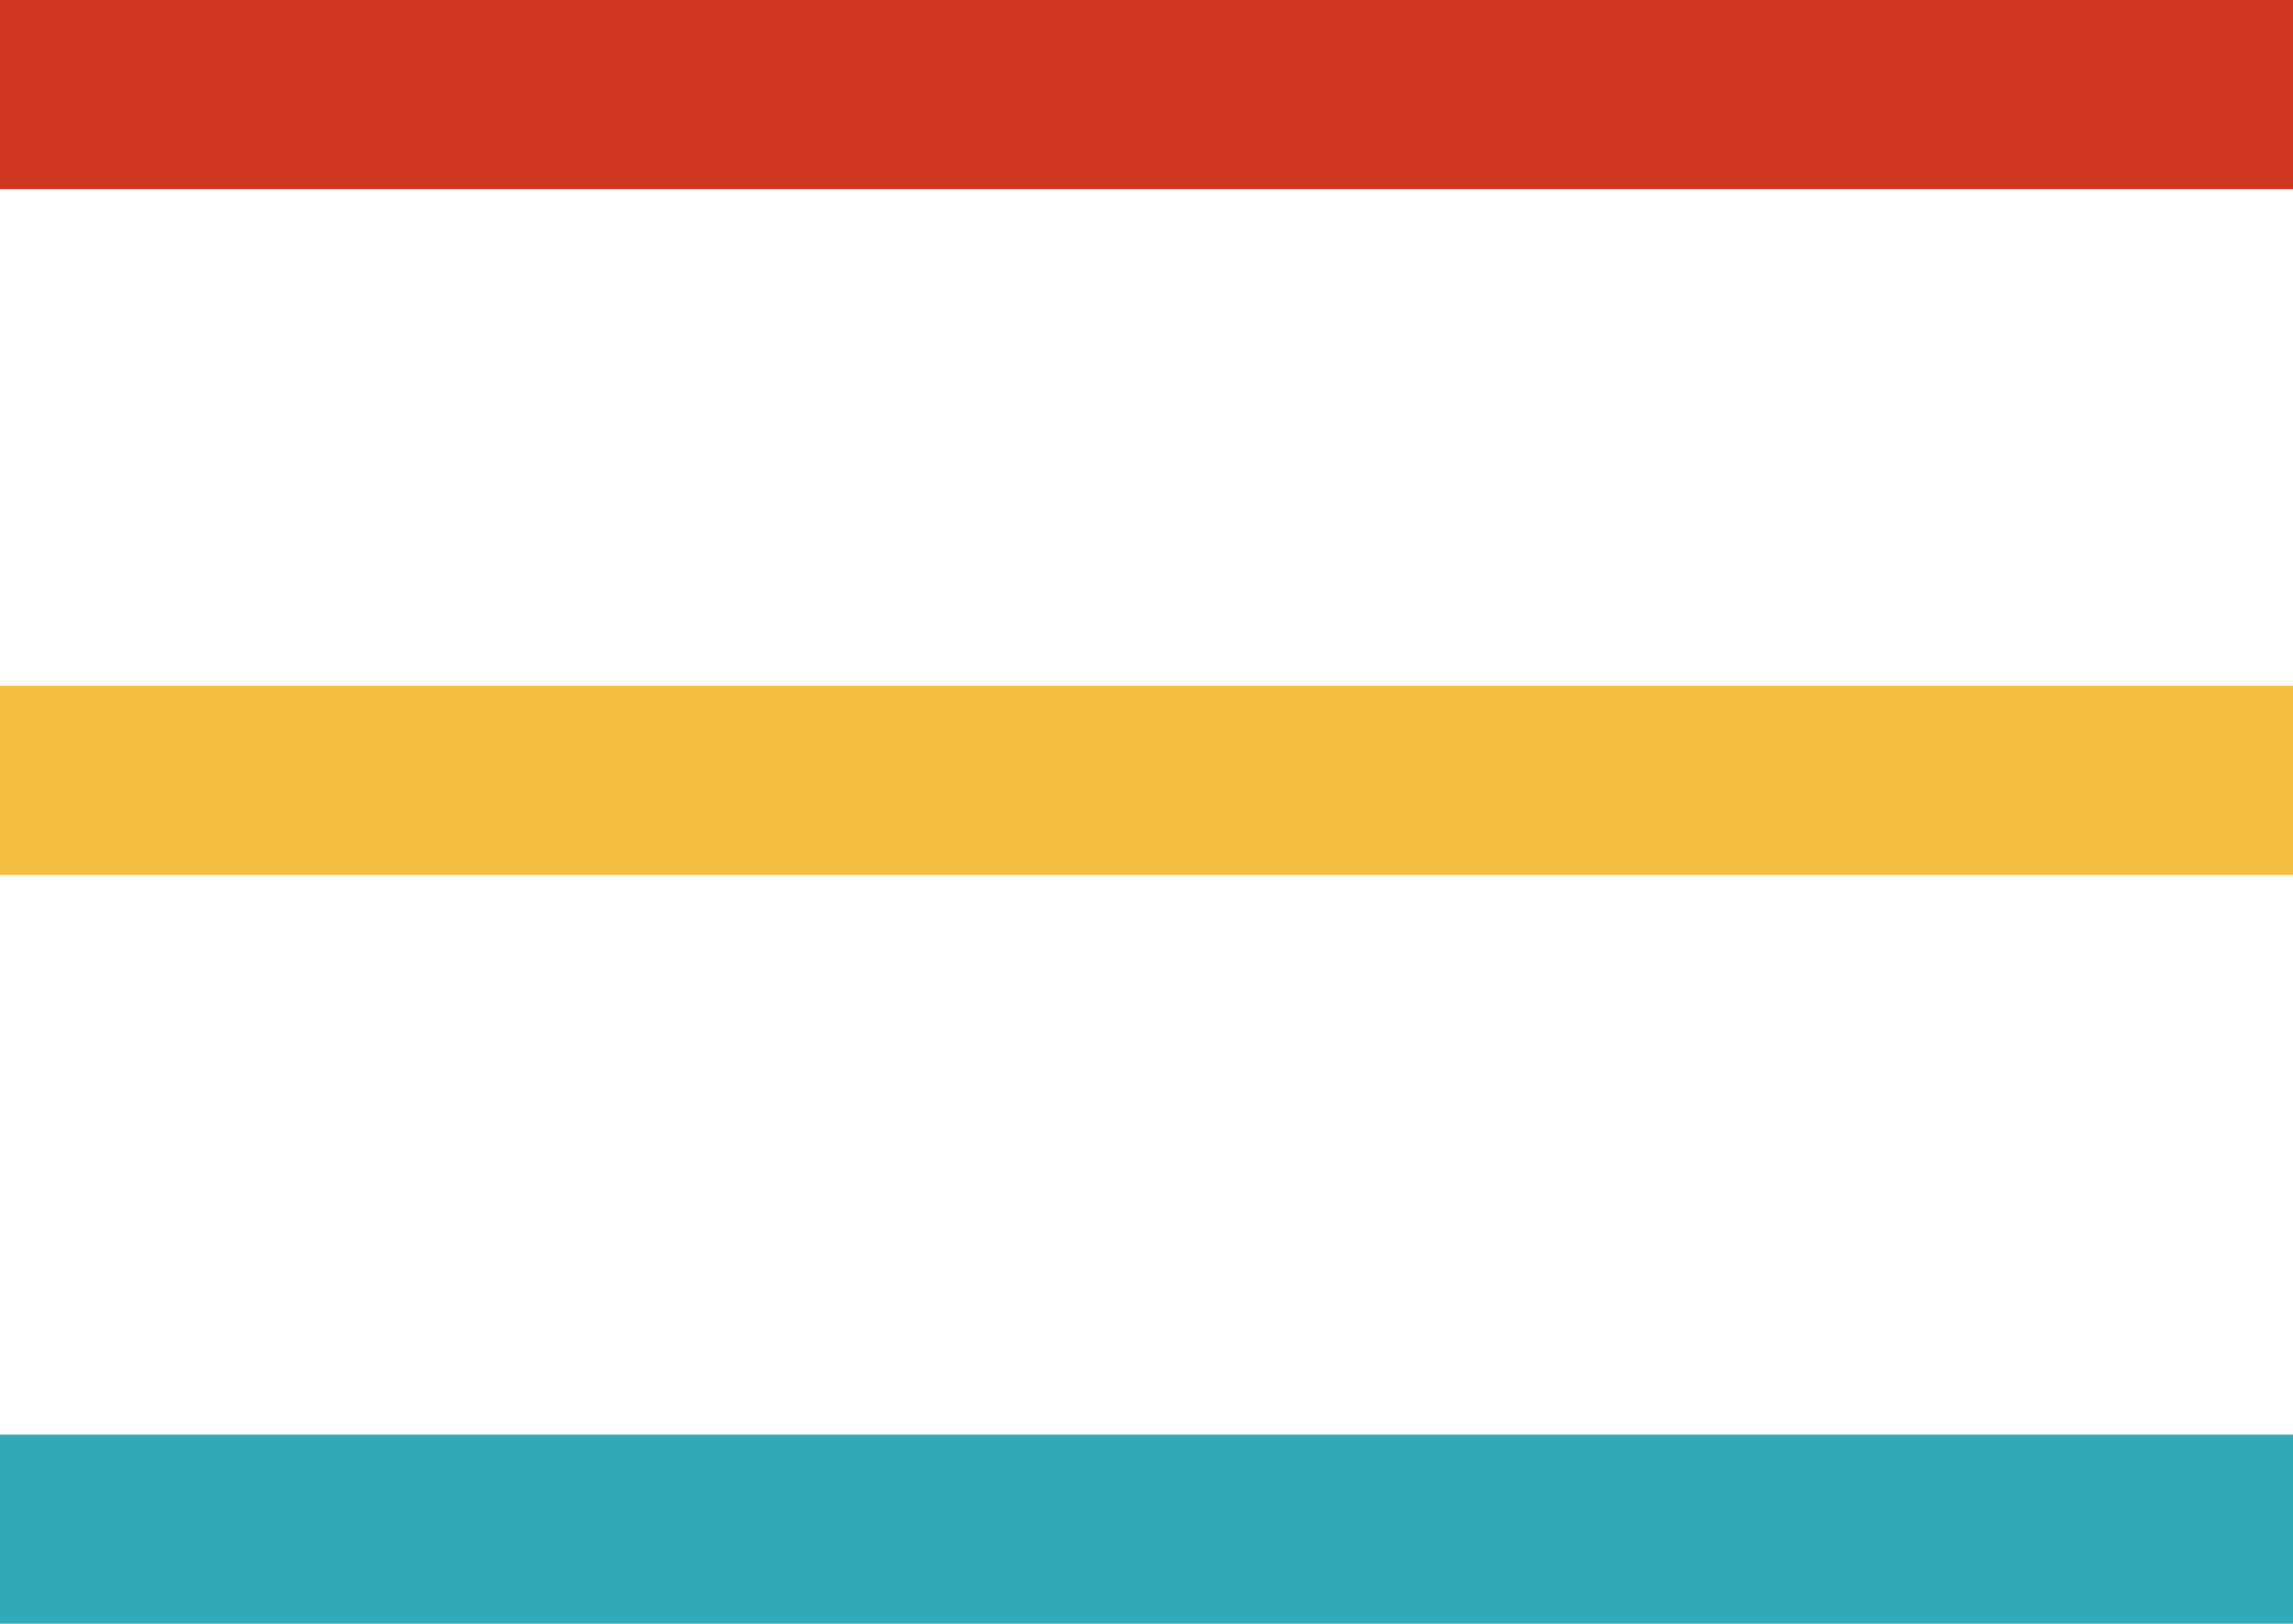
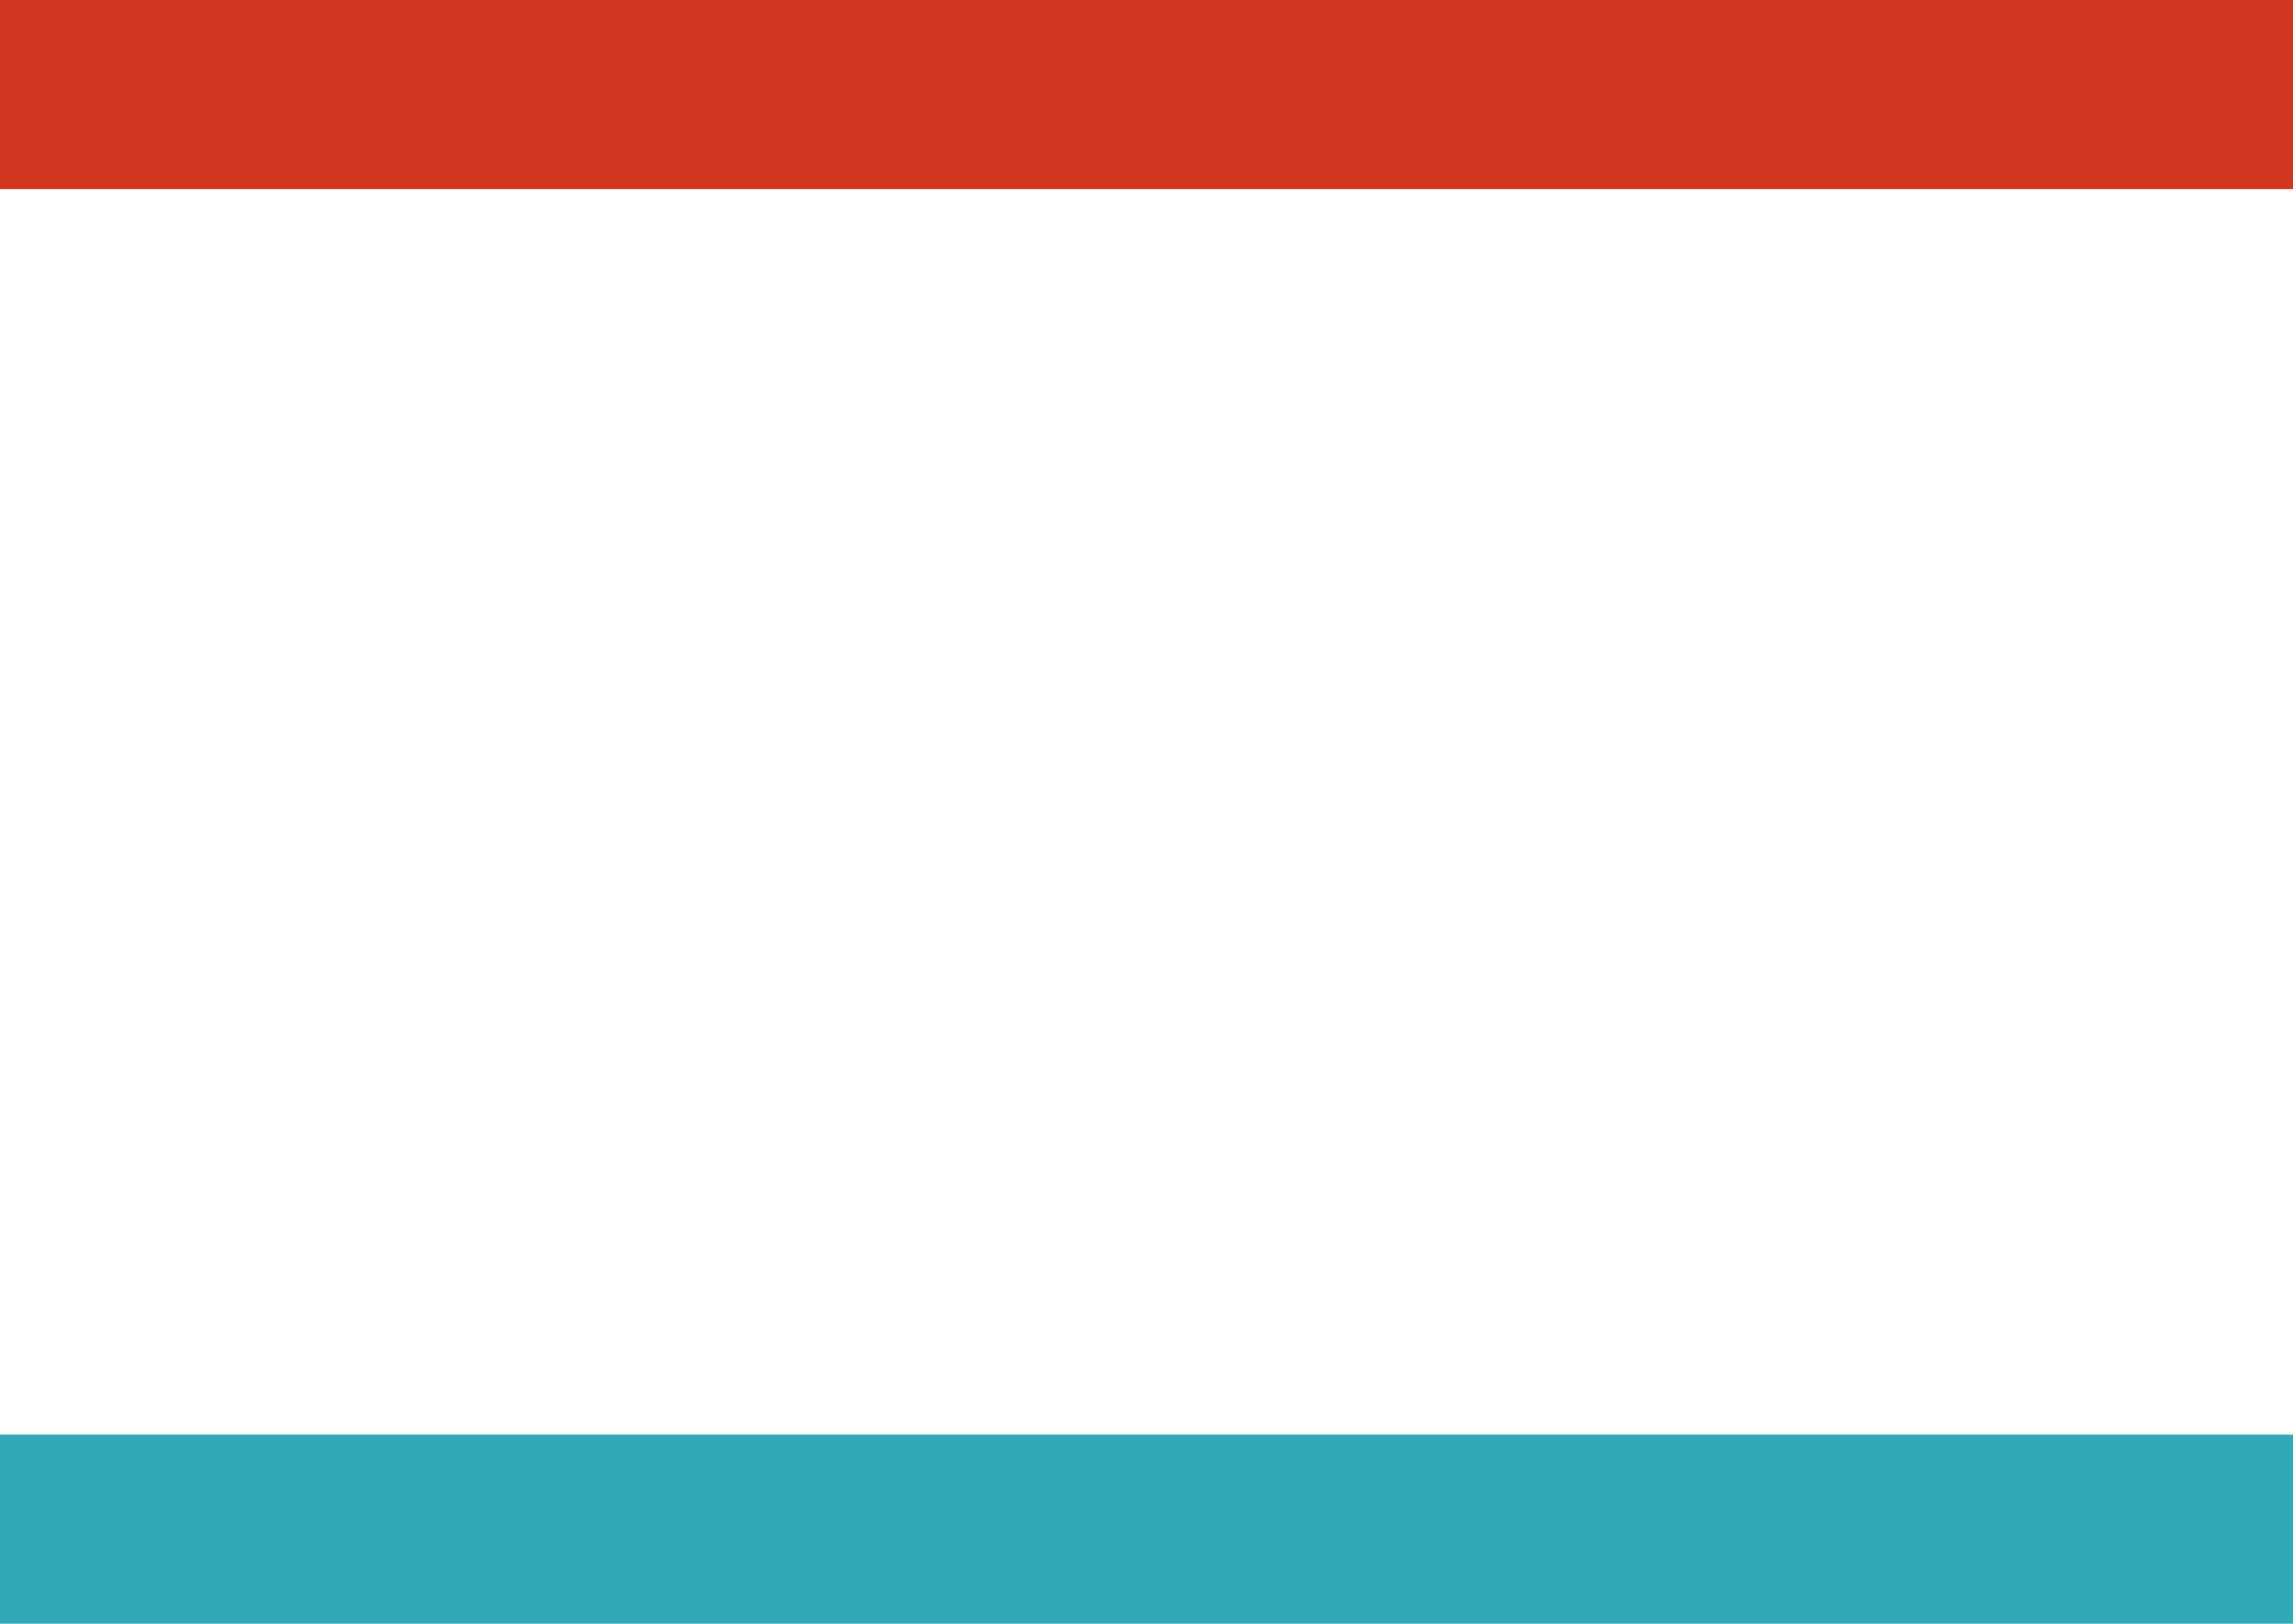
<svg xmlns="http://www.w3.org/2000/svg" id="_レイヤー_2" width="36.37" height="25.76" viewBox="0 0 36.37 25.76">
  <defs>
    <style>.cls-1{fill:#f5be41;}.cls-2{fill:#cf3721;}.cls-3{fill:#31a9b8;}</style>
  </defs>
  <g id="_レイヤー_3">
    <rect class="cls-2" width="36.37" height="3" />
-     <rect class="cls-1" y="10.88" width="36.37" height="3" />
    <rect class="cls-3" y="22.76" width="36.37" height="3" />
  </g>
</svg>